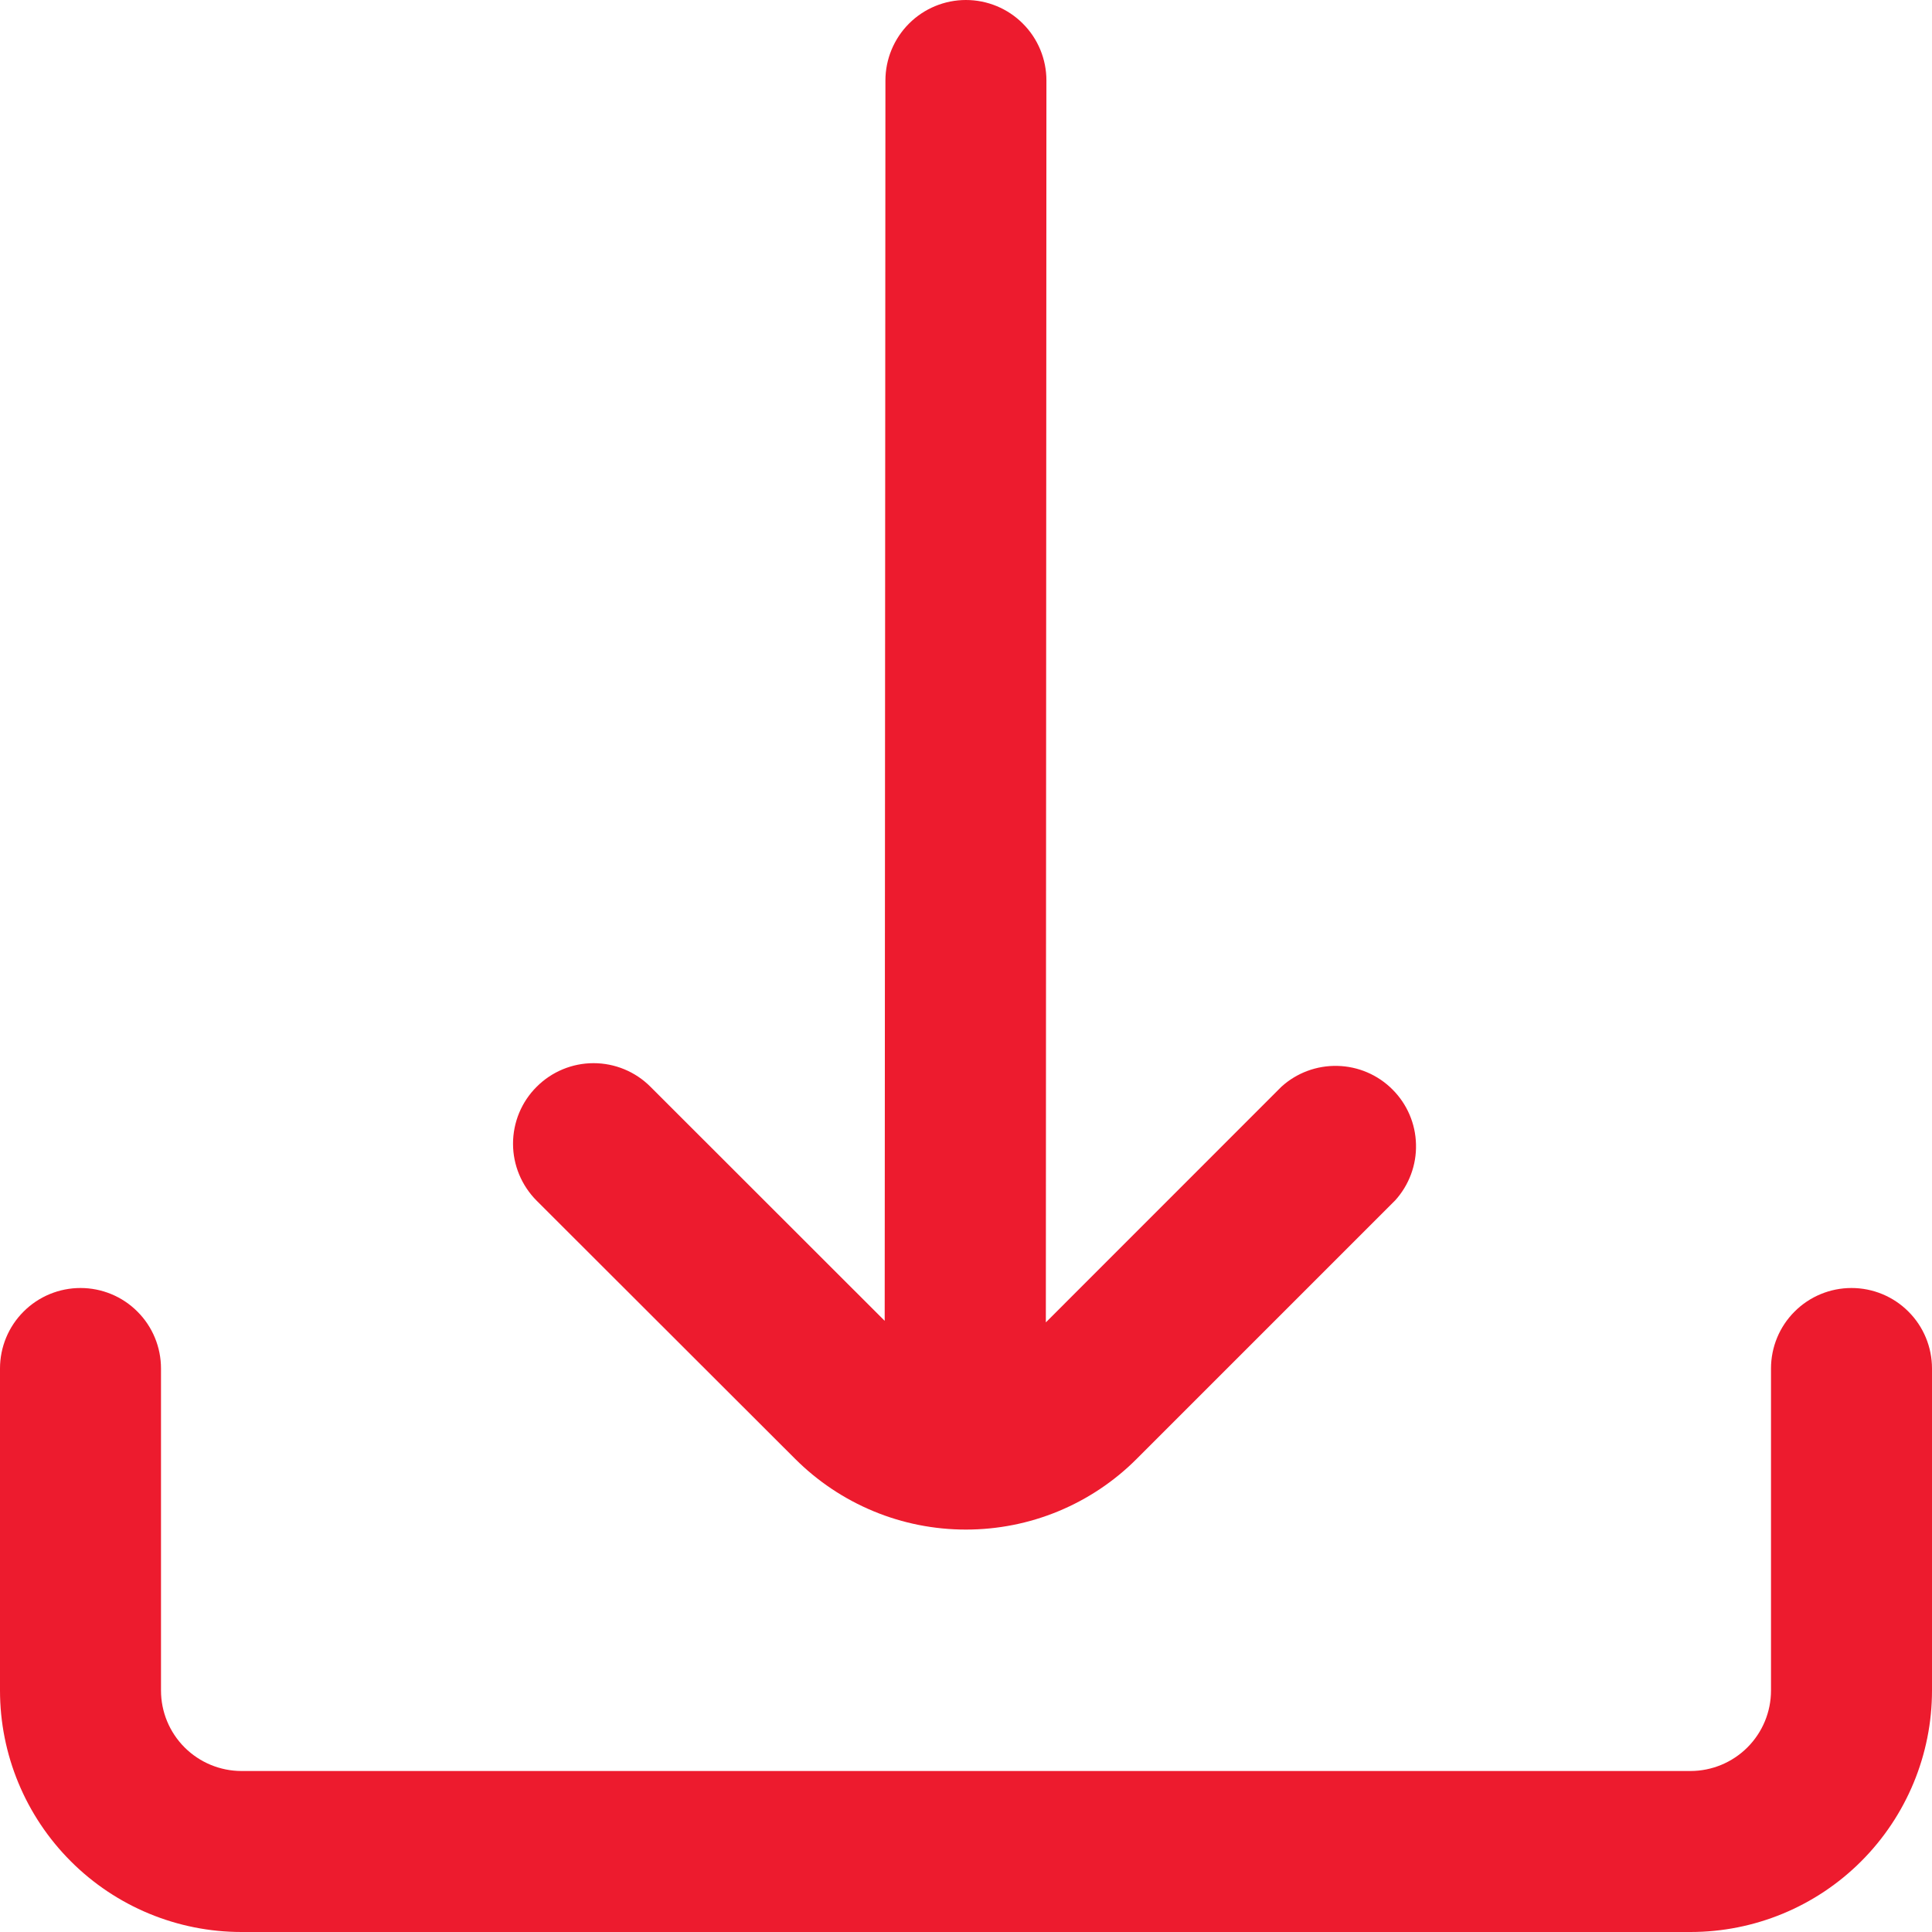
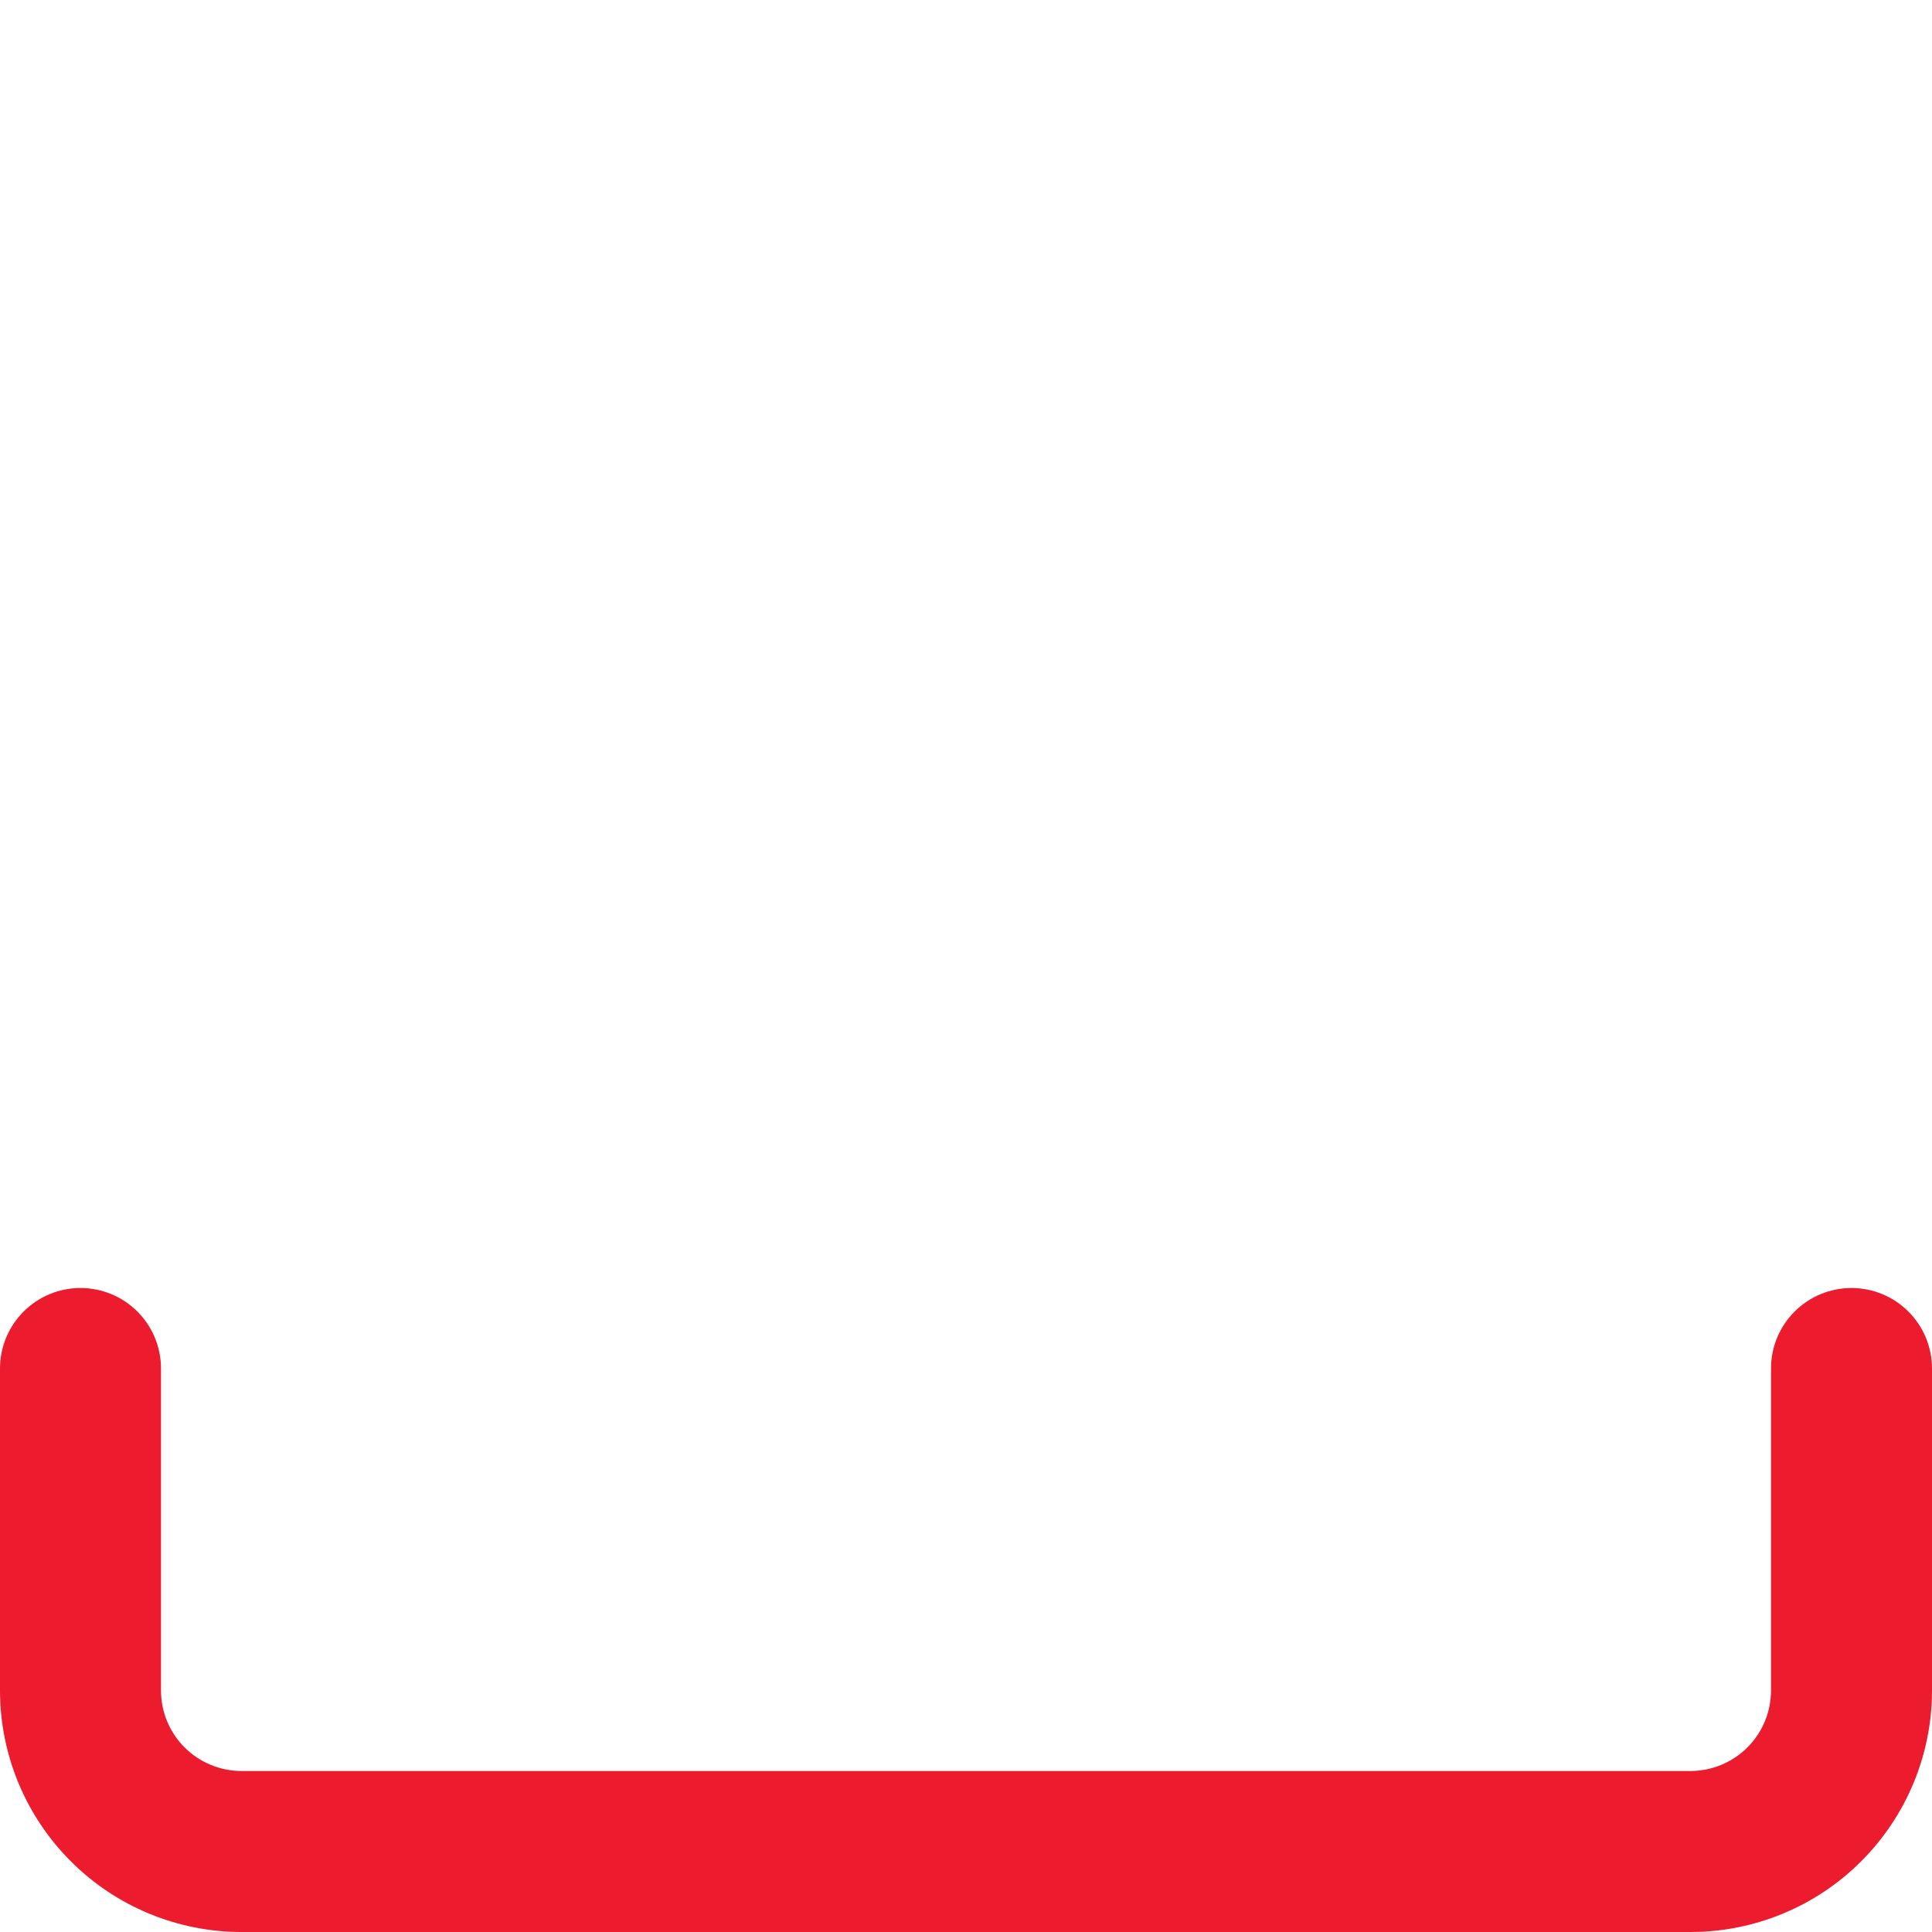
<svg xmlns="http://www.w3.org/2000/svg" width="24" height="24" viewBox="0 0 24 24" fill="none">
  <g clip-path="url(#clip0_4179_2709)">
-     <path d="M9.877 18.122C10.156 18.401 10.487 18.622 10.851 18.773C11.215 18.924 11.605 19.001 11.999 19.001C12.393 19.001 12.784 18.924 13.148 18.773C13.512 18.622 13.843 18.401 14.121 18.122L17.332 14.911C17.504 14.721 17.597 14.471 17.59 14.215C17.584 13.958 17.479 13.714 17.297 13.533C17.115 13.351 16.871 13.247 16.614 13.241C16.357 13.235 16.108 13.327 15.918 13.5L12.992 16.427L12.999 1C12.999 0.735 12.894 0.48 12.706 0.293C12.519 0.105 12.264 0 11.999 0V0C11.734 0 11.48 0.105 11.292 0.293C11.105 0.48 10.999 0.735 10.999 1L10.99 16.408L8.08 13.5C7.893 13.312 7.638 13.207 7.373 13.207C7.108 13.207 6.853 13.313 6.666 13.501C6.478 13.688 6.373 13.943 6.373 14.208C6.373 14.473 6.479 14.727 6.666 14.915L9.877 18.122Z" fill="#ED1B2E" />
    <path d="M23 16C22.735 16 22.48 16.105 22.293 16.293C22.105 16.48 22 16.735 22 17V21C22 21.265 21.895 21.519 21.707 21.707C21.52 21.894 21.265 22 21 22H3C2.735 22 2.48 21.894 2.293 21.707C2.105 21.519 2 21.265 2 21V17C2 16.735 1.895 16.48 1.707 16.293C1.52 16.105 1.265 16 1 16C0.735 16 0.48 16.105 0.293 16.293C0.105 16.48 0 16.735 0 17L0 21C0 21.795 0.316 22.558 0.879 23.121C1.441 23.684 2.204 24 3 24H21C21.796 24 22.559 23.684 23.121 23.121C23.684 22.558 24 21.795 24 21V17C24 16.735 23.895 16.48 23.707 16.293C23.52 16.105 23.265 16 23 16Z" fill="#ED1B2E" />
  </g>
  <defs>
    <clipPath id="clip0_4179_2709">
      <rect width="24" height="24" fill="white" />
    </clipPath>
  </defs>
</svg>